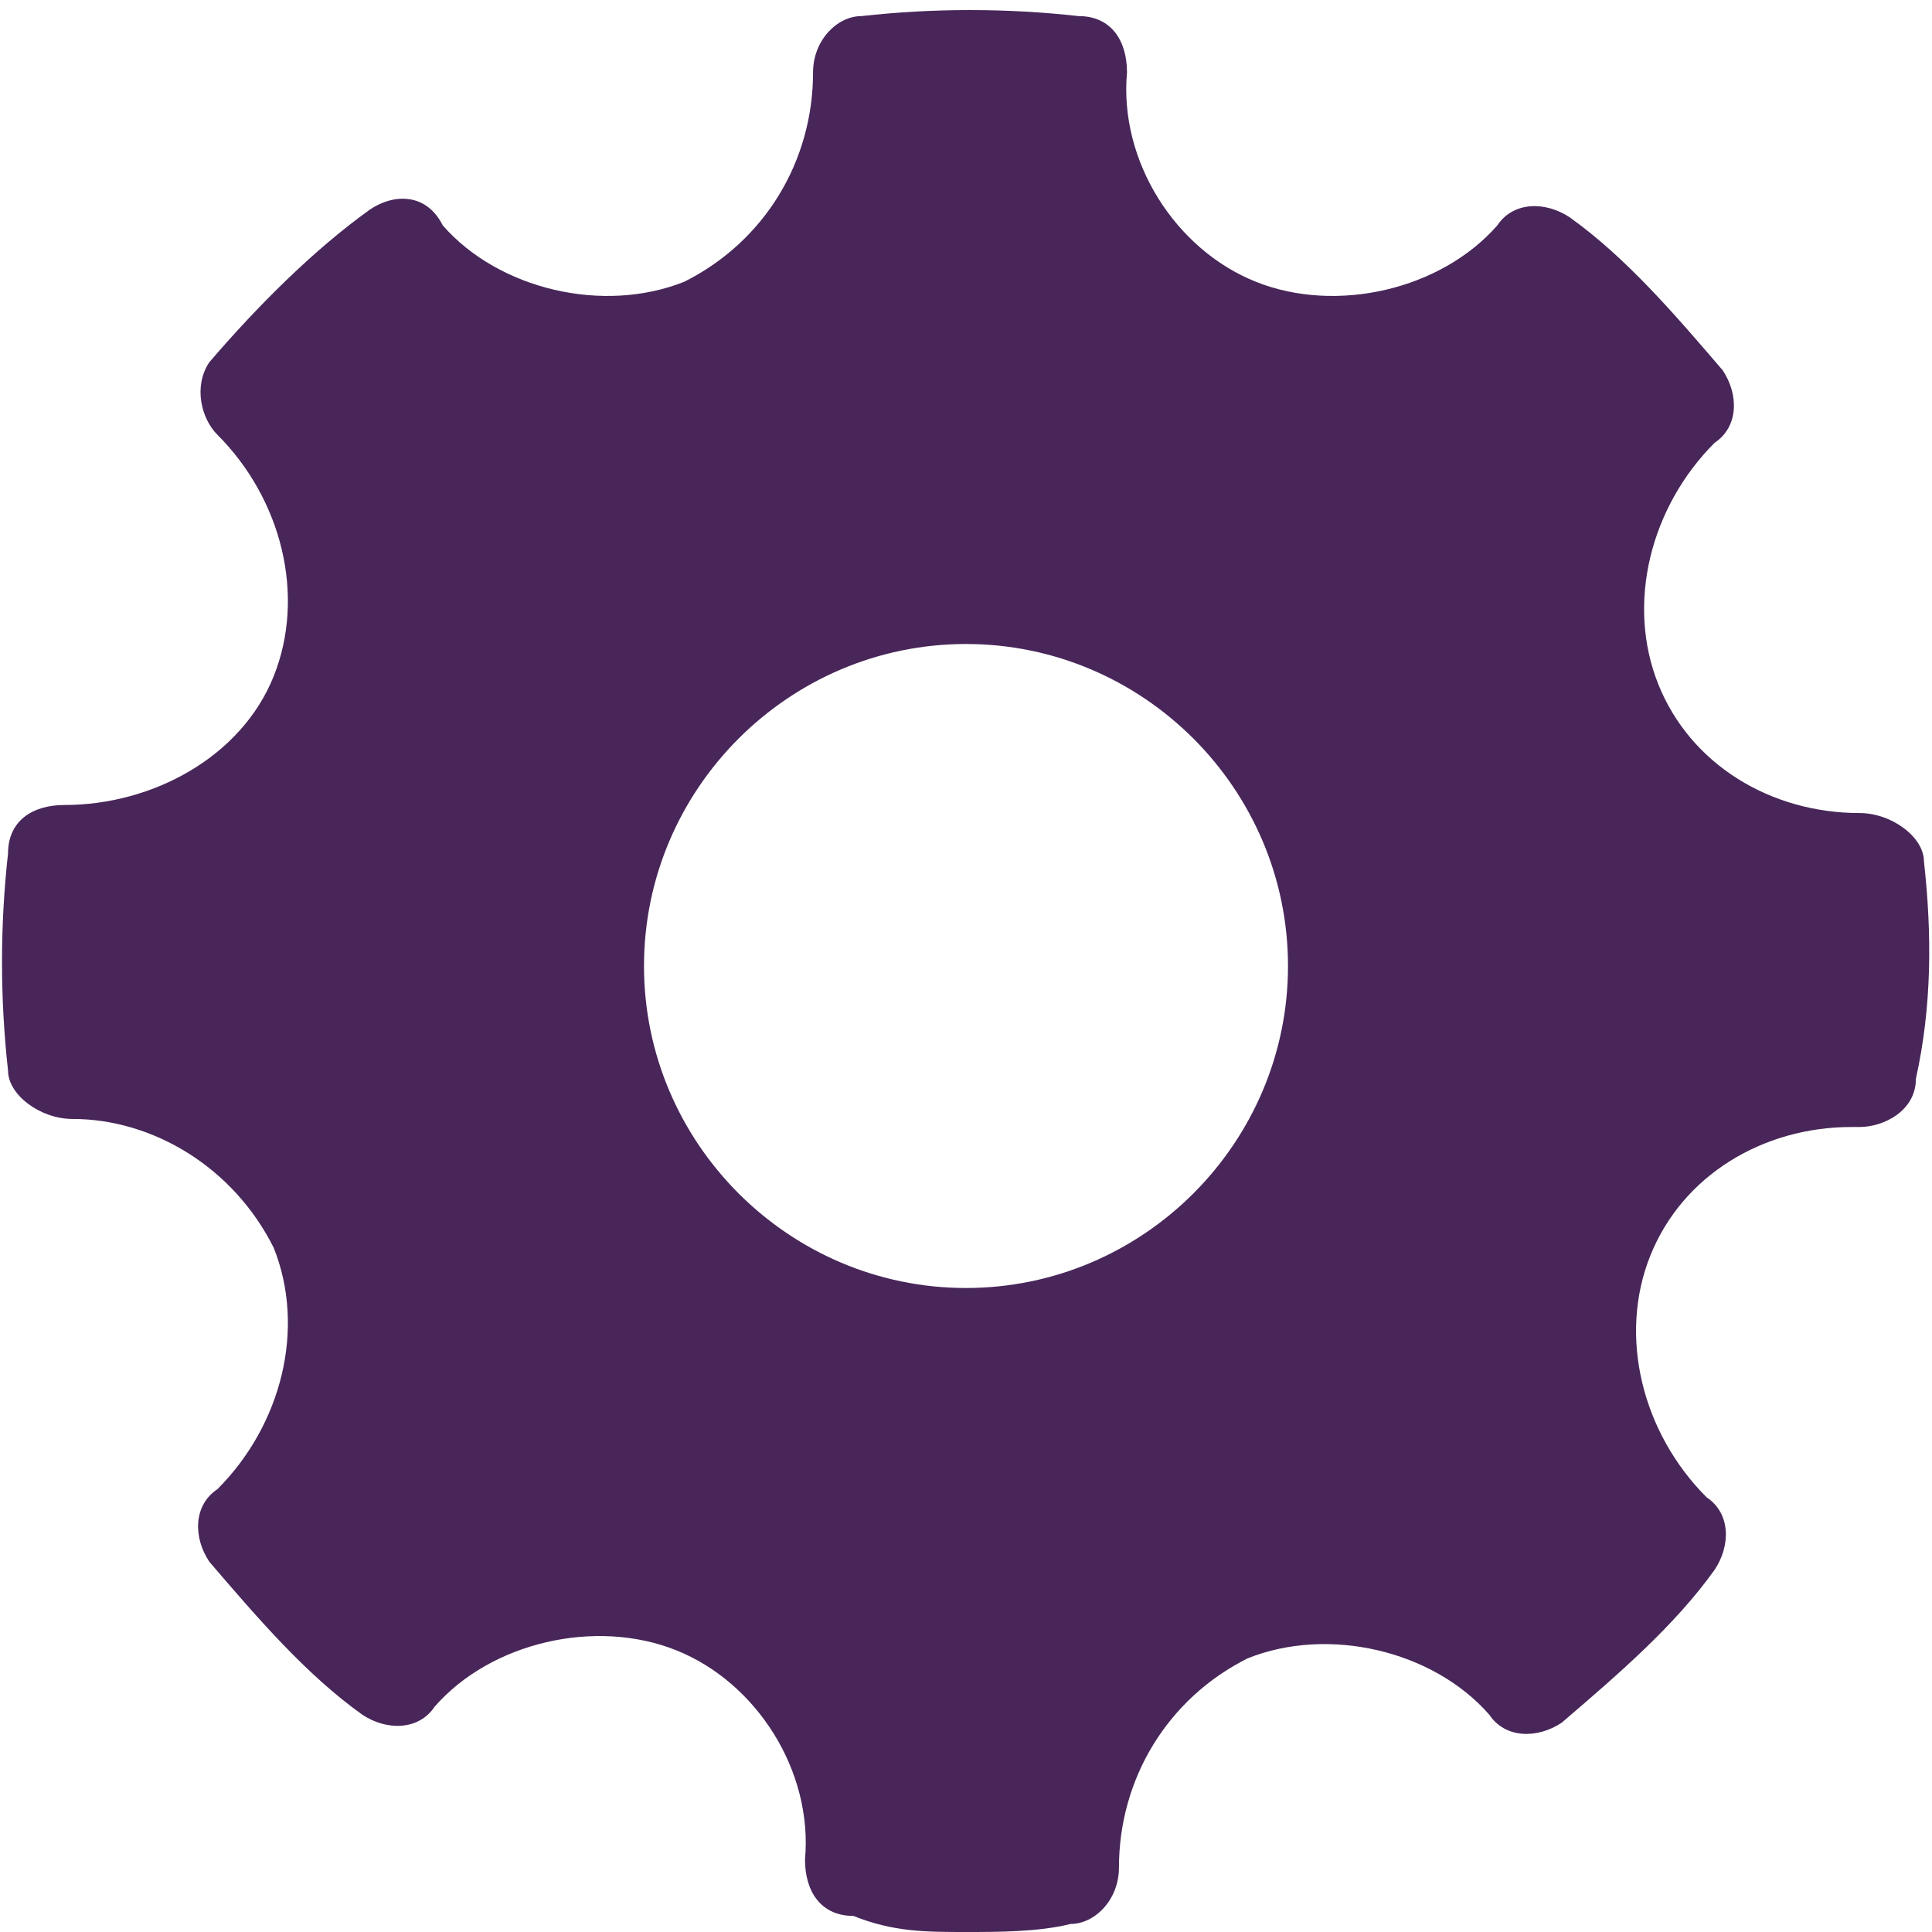
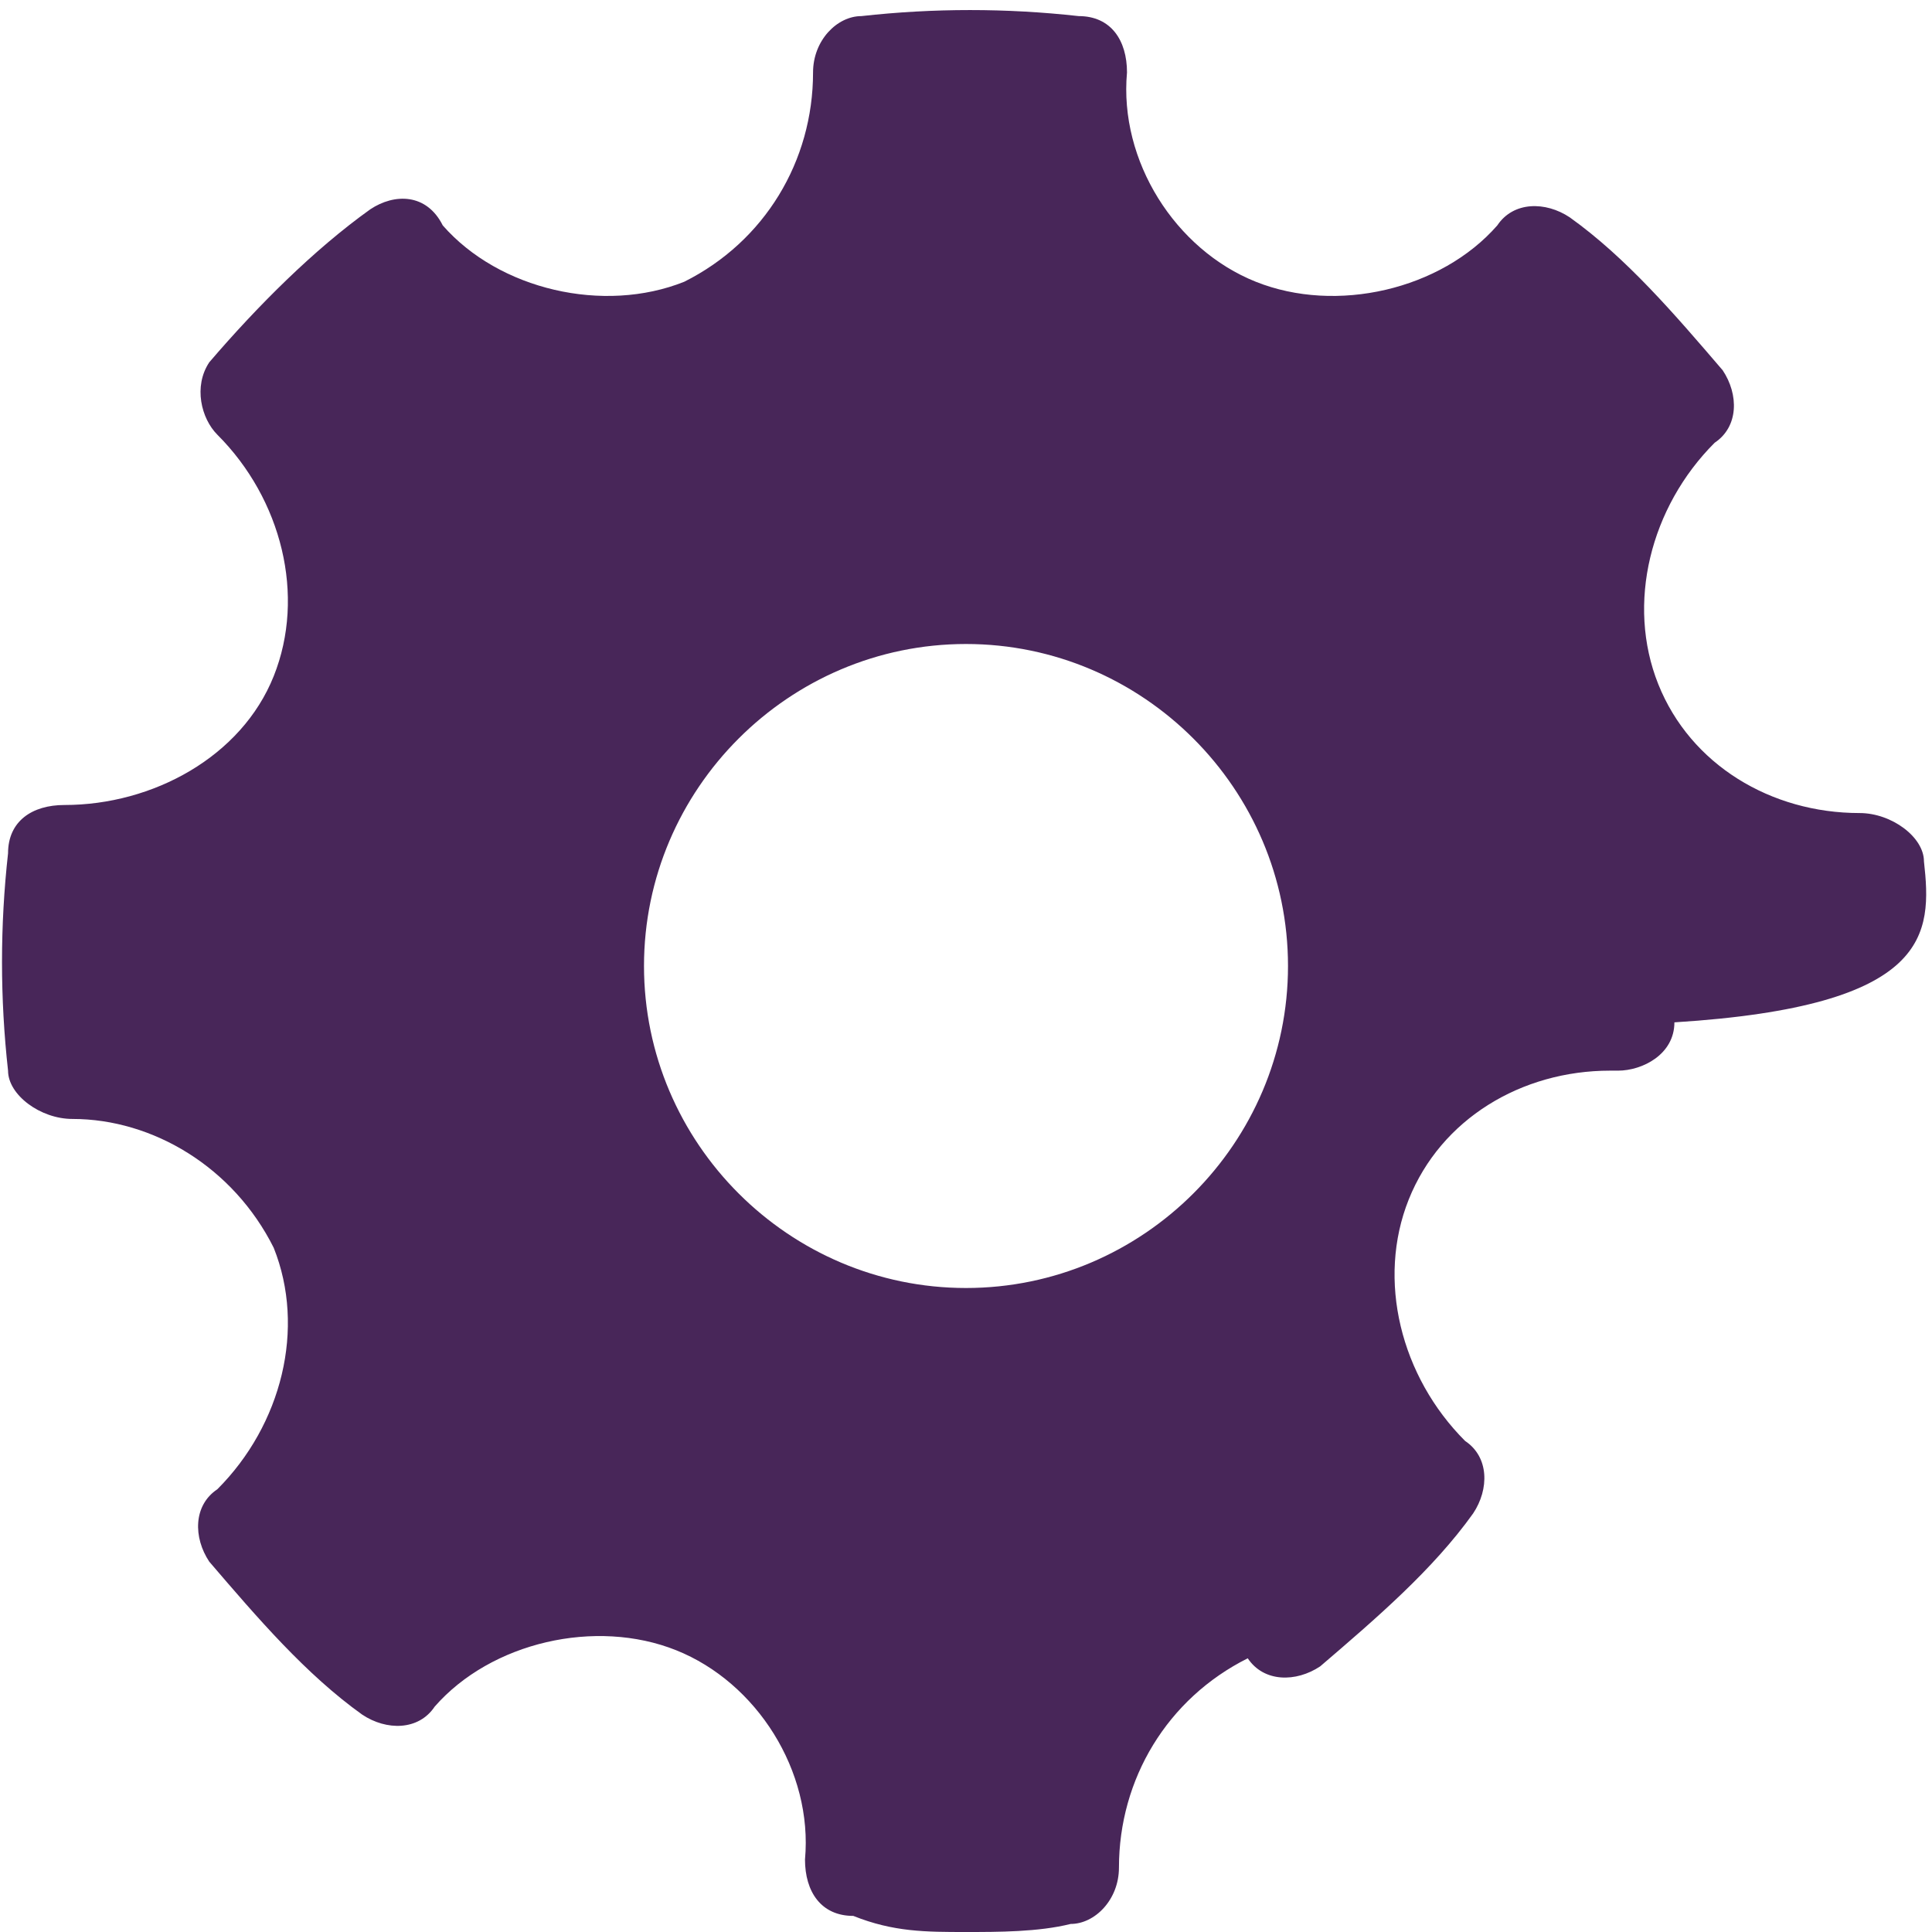
<svg xmlns="http://www.w3.org/2000/svg" id="Layer_1" x="0px" y="0px" viewBox="0 0 24 24" style="enable-background:new 0 0 24 24;" xml:space="preserve">
  <style type="text/css"> .st0{fill-rule:evenodd;clip-rule:evenodd;fill:#482659;} </style>
-   <path class="st0" d="M23.9,10.7c0-0.3-0.4-0.6-0.8-0.6c-1.1,0-2.1-0.6-2.5-1.6c-0.4-1-0.1-2.2,0.7-3c0.3-0.2,0.3-0.6,0.1-0.9 c-0.6-0.7-1.2-1.4-1.9-1.9c-0.3-0.2-0.7-0.2-0.9,0.1c-0.7,0.8-2,1.1-3,0.7c-1-0.4-1.7-1.5-1.6-2.6c0-0.4-0.2-0.7-0.6-0.7 c-0.9-0.1-1.8-0.1-2.7,0c-0.3,0-0.6,0.3-0.6,0.7c0,1.1-0.6,2.1-1.6,2.6c-1,0.4-2.3,0.1-3-0.7C5.3,2.4,4.9,2.4,4.6,2.6 C3.9,3.1,3.2,3.8,2.6,4.5C2.4,4.8,2.5,5.2,2.7,5.4c0.8,0.8,1.1,2,0.7,3C3,9.4,1.9,10,0.8,10c-0.4,0-0.7,0.2-0.7,0.6 c-0.1,0.9-0.1,1.8,0,2.7c0,0.3,0.4,0.6,0.8,0.6c1,0,2,0.6,2.5,1.6c0.4,1,0.1,2.2-0.7,3c-0.3,0.2-0.3,0.6-0.1,0.9 c0.6,0.7,1.2,1.4,1.9,1.9c0.3,0.2,0.7,0.2,0.9-0.1c0.7-0.8,2-1.1,3-0.7c1,0.4,1.7,1.5,1.6,2.6c0,0.4,0.2,0.7,0.6,0.7 C11.1,24,11.5,24,12,24c0.4,0,0.9,0,1.3-0.1c0.3,0,0.6-0.3,0.6-0.7c0-1.1,0.6-2.1,1.6-2.6c1-0.4,2.3-0.1,3,0.7 c0.2,0.3,0.6,0.3,0.9,0.1c0.7-0.6,1.4-1.2,1.9-1.9c0.2-0.3,0.2-0.7-0.1-0.9c-0.8-0.8-1.1-2-0.7-3c0.4-1,1.4-1.6,2.5-1.6l0.1,0 c0.3,0,0.7-0.2,0.7-0.6C24,12.5,24,11.6,23.9,10.7z M12,16c-2.2,0-4-1.8-4-4c0-2.2,1.8-4,4-4s4,1.8,4,4C16,14.2,14.2,16,12,16z" />
+   <path class="st0" d="M23.9,10.7c0-0.3-0.4-0.6-0.8-0.6c-1.1,0-2.1-0.6-2.5-1.6c-0.4-1-0.1-2.2,0.7-3c0.3-0.2,0.3-0.6,0.1-0.9 c-0.6-0.7-1.2-1.4-1.9-1.9c-0.3-0.2-0.7-0.2-0.9,0.1c-0.7,0.8-2,1.1-3,0.7c-1-0.4-1.7-1.5-1.6-2.6c0-0.4-0.2-0.7-0.6-0.7 c-0.9-0.1-1.8-0.1-2.7,0c-0.3,0-0.6,0.3-0.6,0.7c0,1.1-0.6,2.1-1.6,2.6c-1,0.4-2.3,0.1-3-0.7C5.3,2.4,4.9,2.4,4.6,2.6 C3.9,3.1,3.2,3.8,2.6,4.5C2.4,4.8,2.5,5.2,2.7,5.4c0.8,0.8,1.1,2,0.7,3C3,9.4,1.9,10,0.8,10c-0.4,0-0.7,0.2-0.7,0.6 c-0.1,0.9-0.1,1.8,0,2.7c0,0.3,0.4,0.6,0.8,0.6c1,0,2,0.6,2.5,1.6c0.4,1,0.1,2.2-0.7,3c-0.3,0.2-0.3,0.6-0.1,0.9 c0.6,0.7,1.2,1.4,1.9,1.9c0.3,0.2,0.7,0.2,0.9-0.1c0.7-0.8,2-1.1,3-0.7c1,0.4,1.7,1.5,1.6,2.6c0,0.4,0.2,0.7,0.6,0.7 C11.1,24,11.5,24,12,24c0.4,0,0.9,0,1.3-0.1c0.3,0,0.6-0.3,0.6-0.7c0-1.1,0.6-2.1,1.6-2.6c0.2,0.3,0.6,0.3,0.9,0.1c0.7-0.6,1.4-1.2,1.9-1.9c0.2-0.3,0.2-0.7-0.1-0.9c-0.8-0.8-1.1-2-0.7-3c0.4-1,1.4-1.6,2.5-1.6l0.1,0 c0.3,0,0.7-0.2,0.7-0.6C24,12.5,24,11.6,23.9,10.7z M12,16c-2.2,0-4-1.8-4-4c0-2.2,1.8-4,4-4s4,1.8,4,4C16,14.2,14.2,16,12,16z" />
</svg>